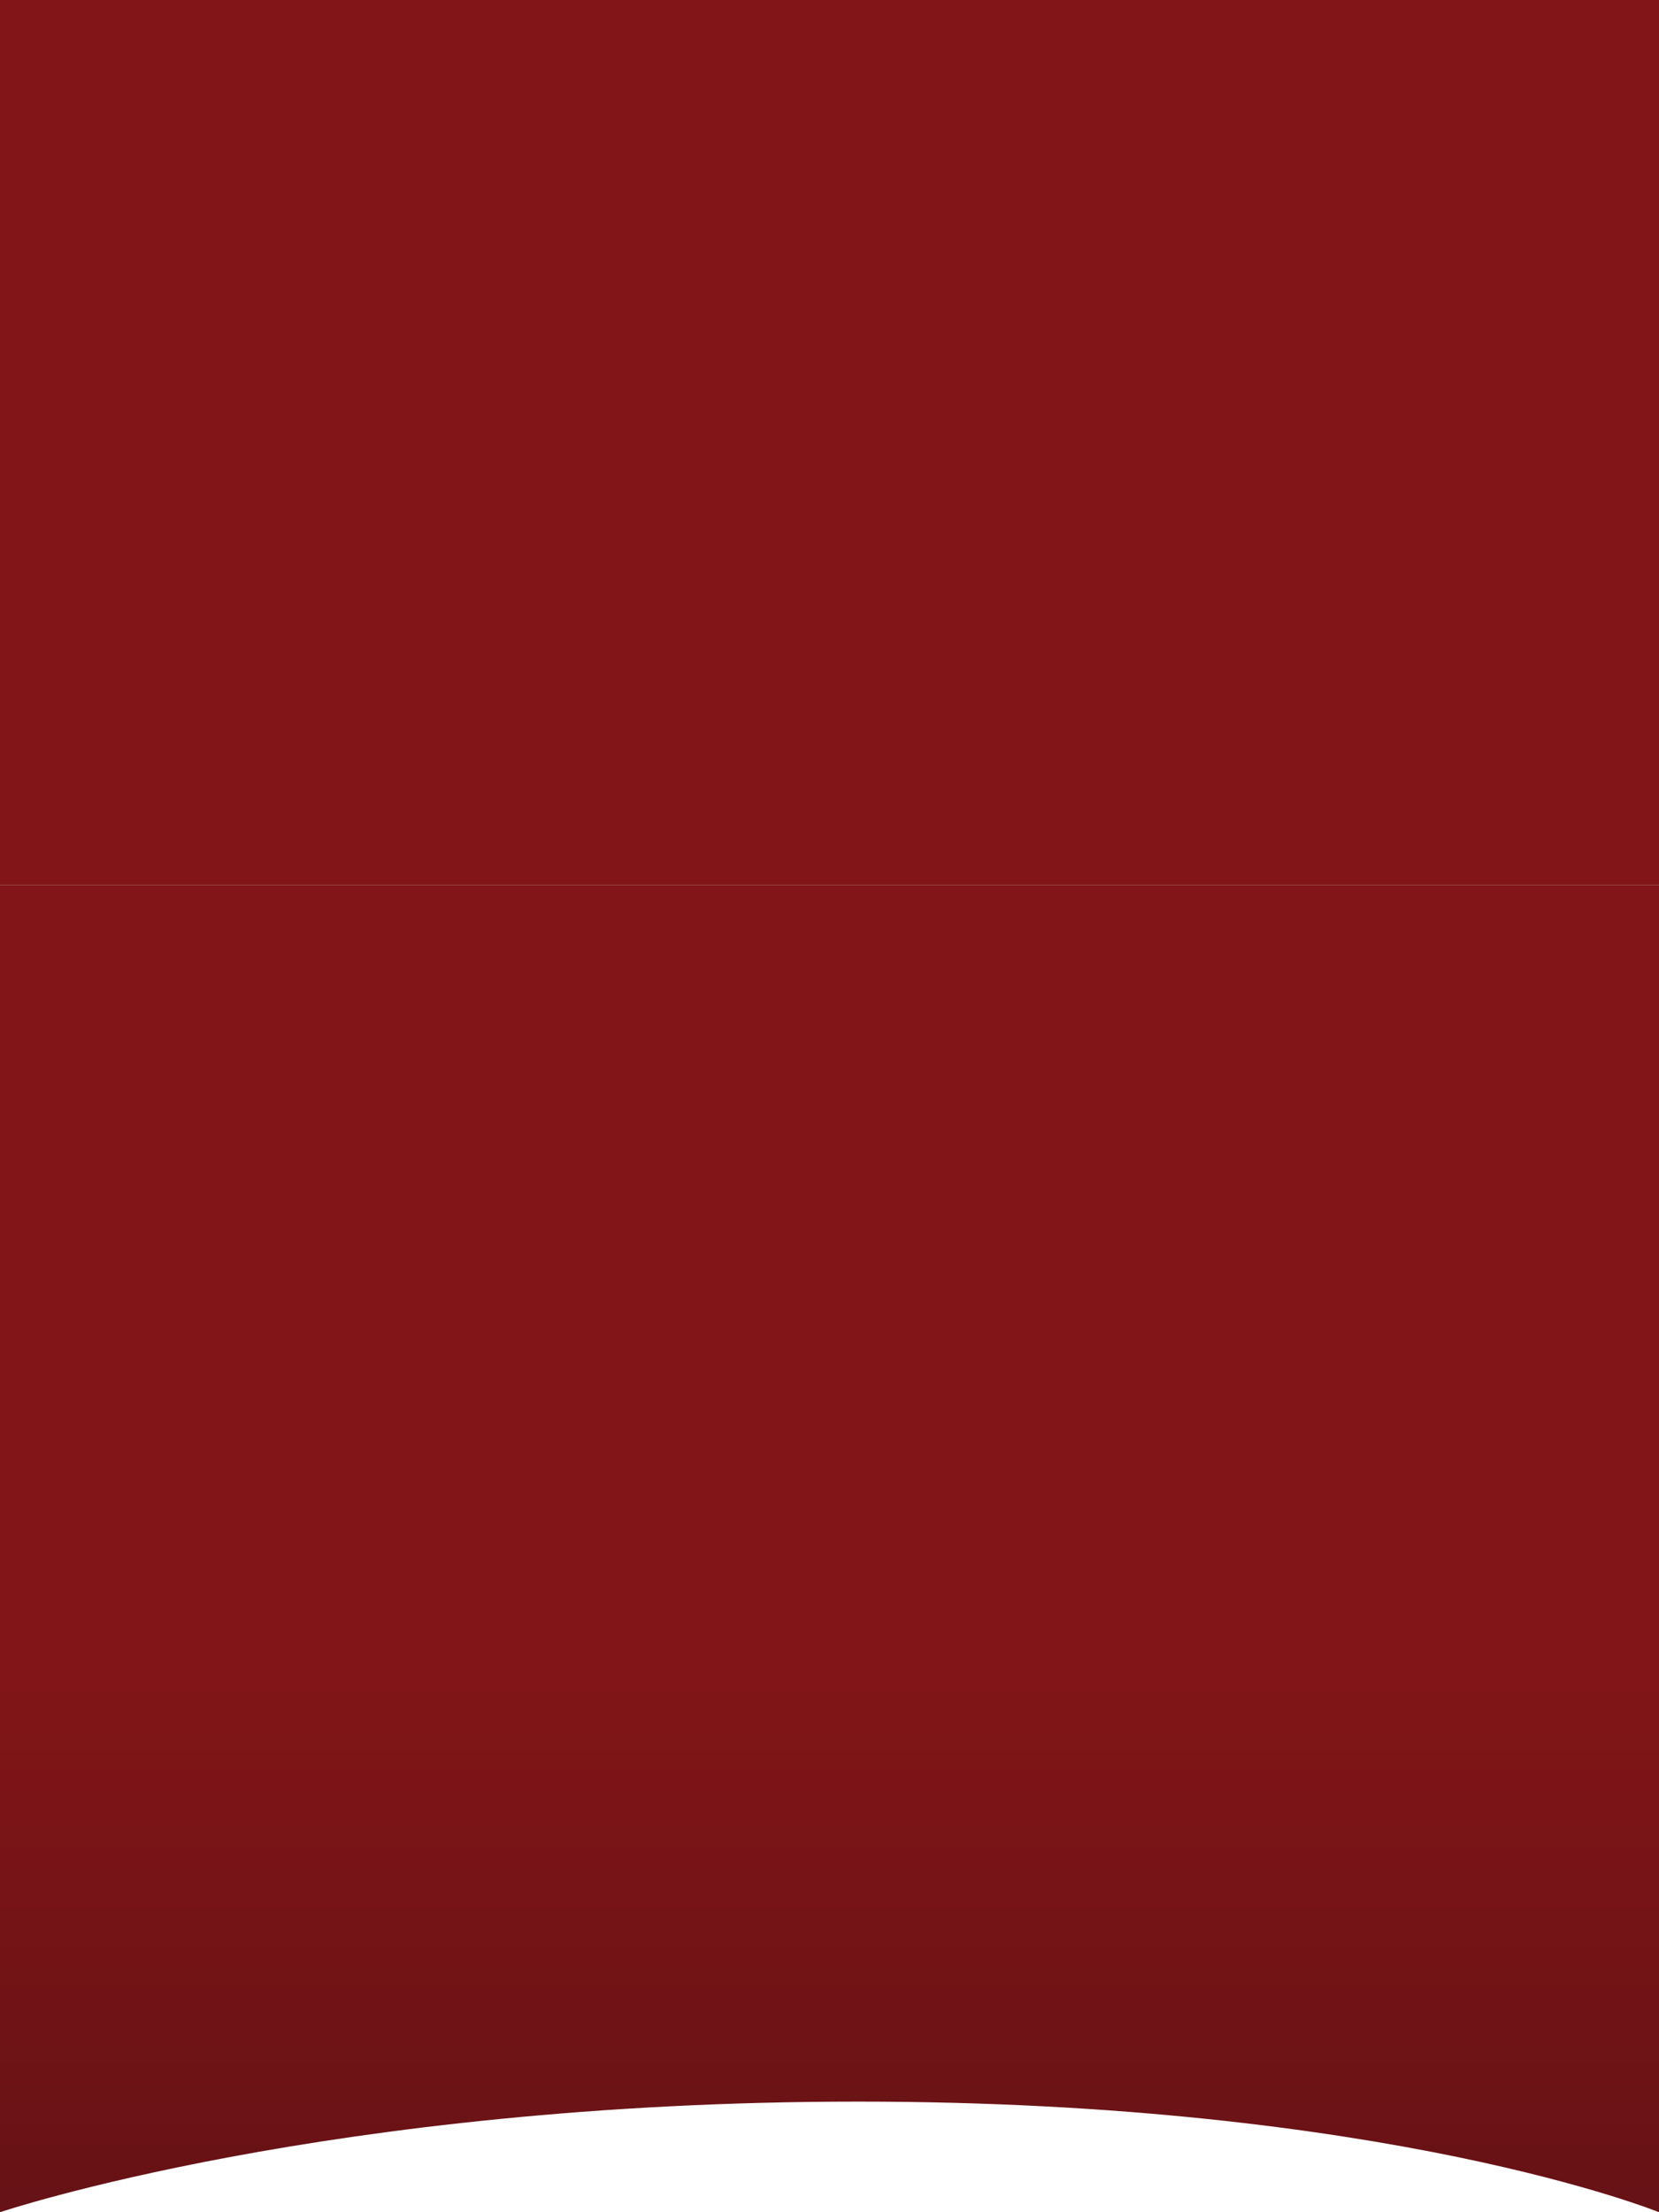
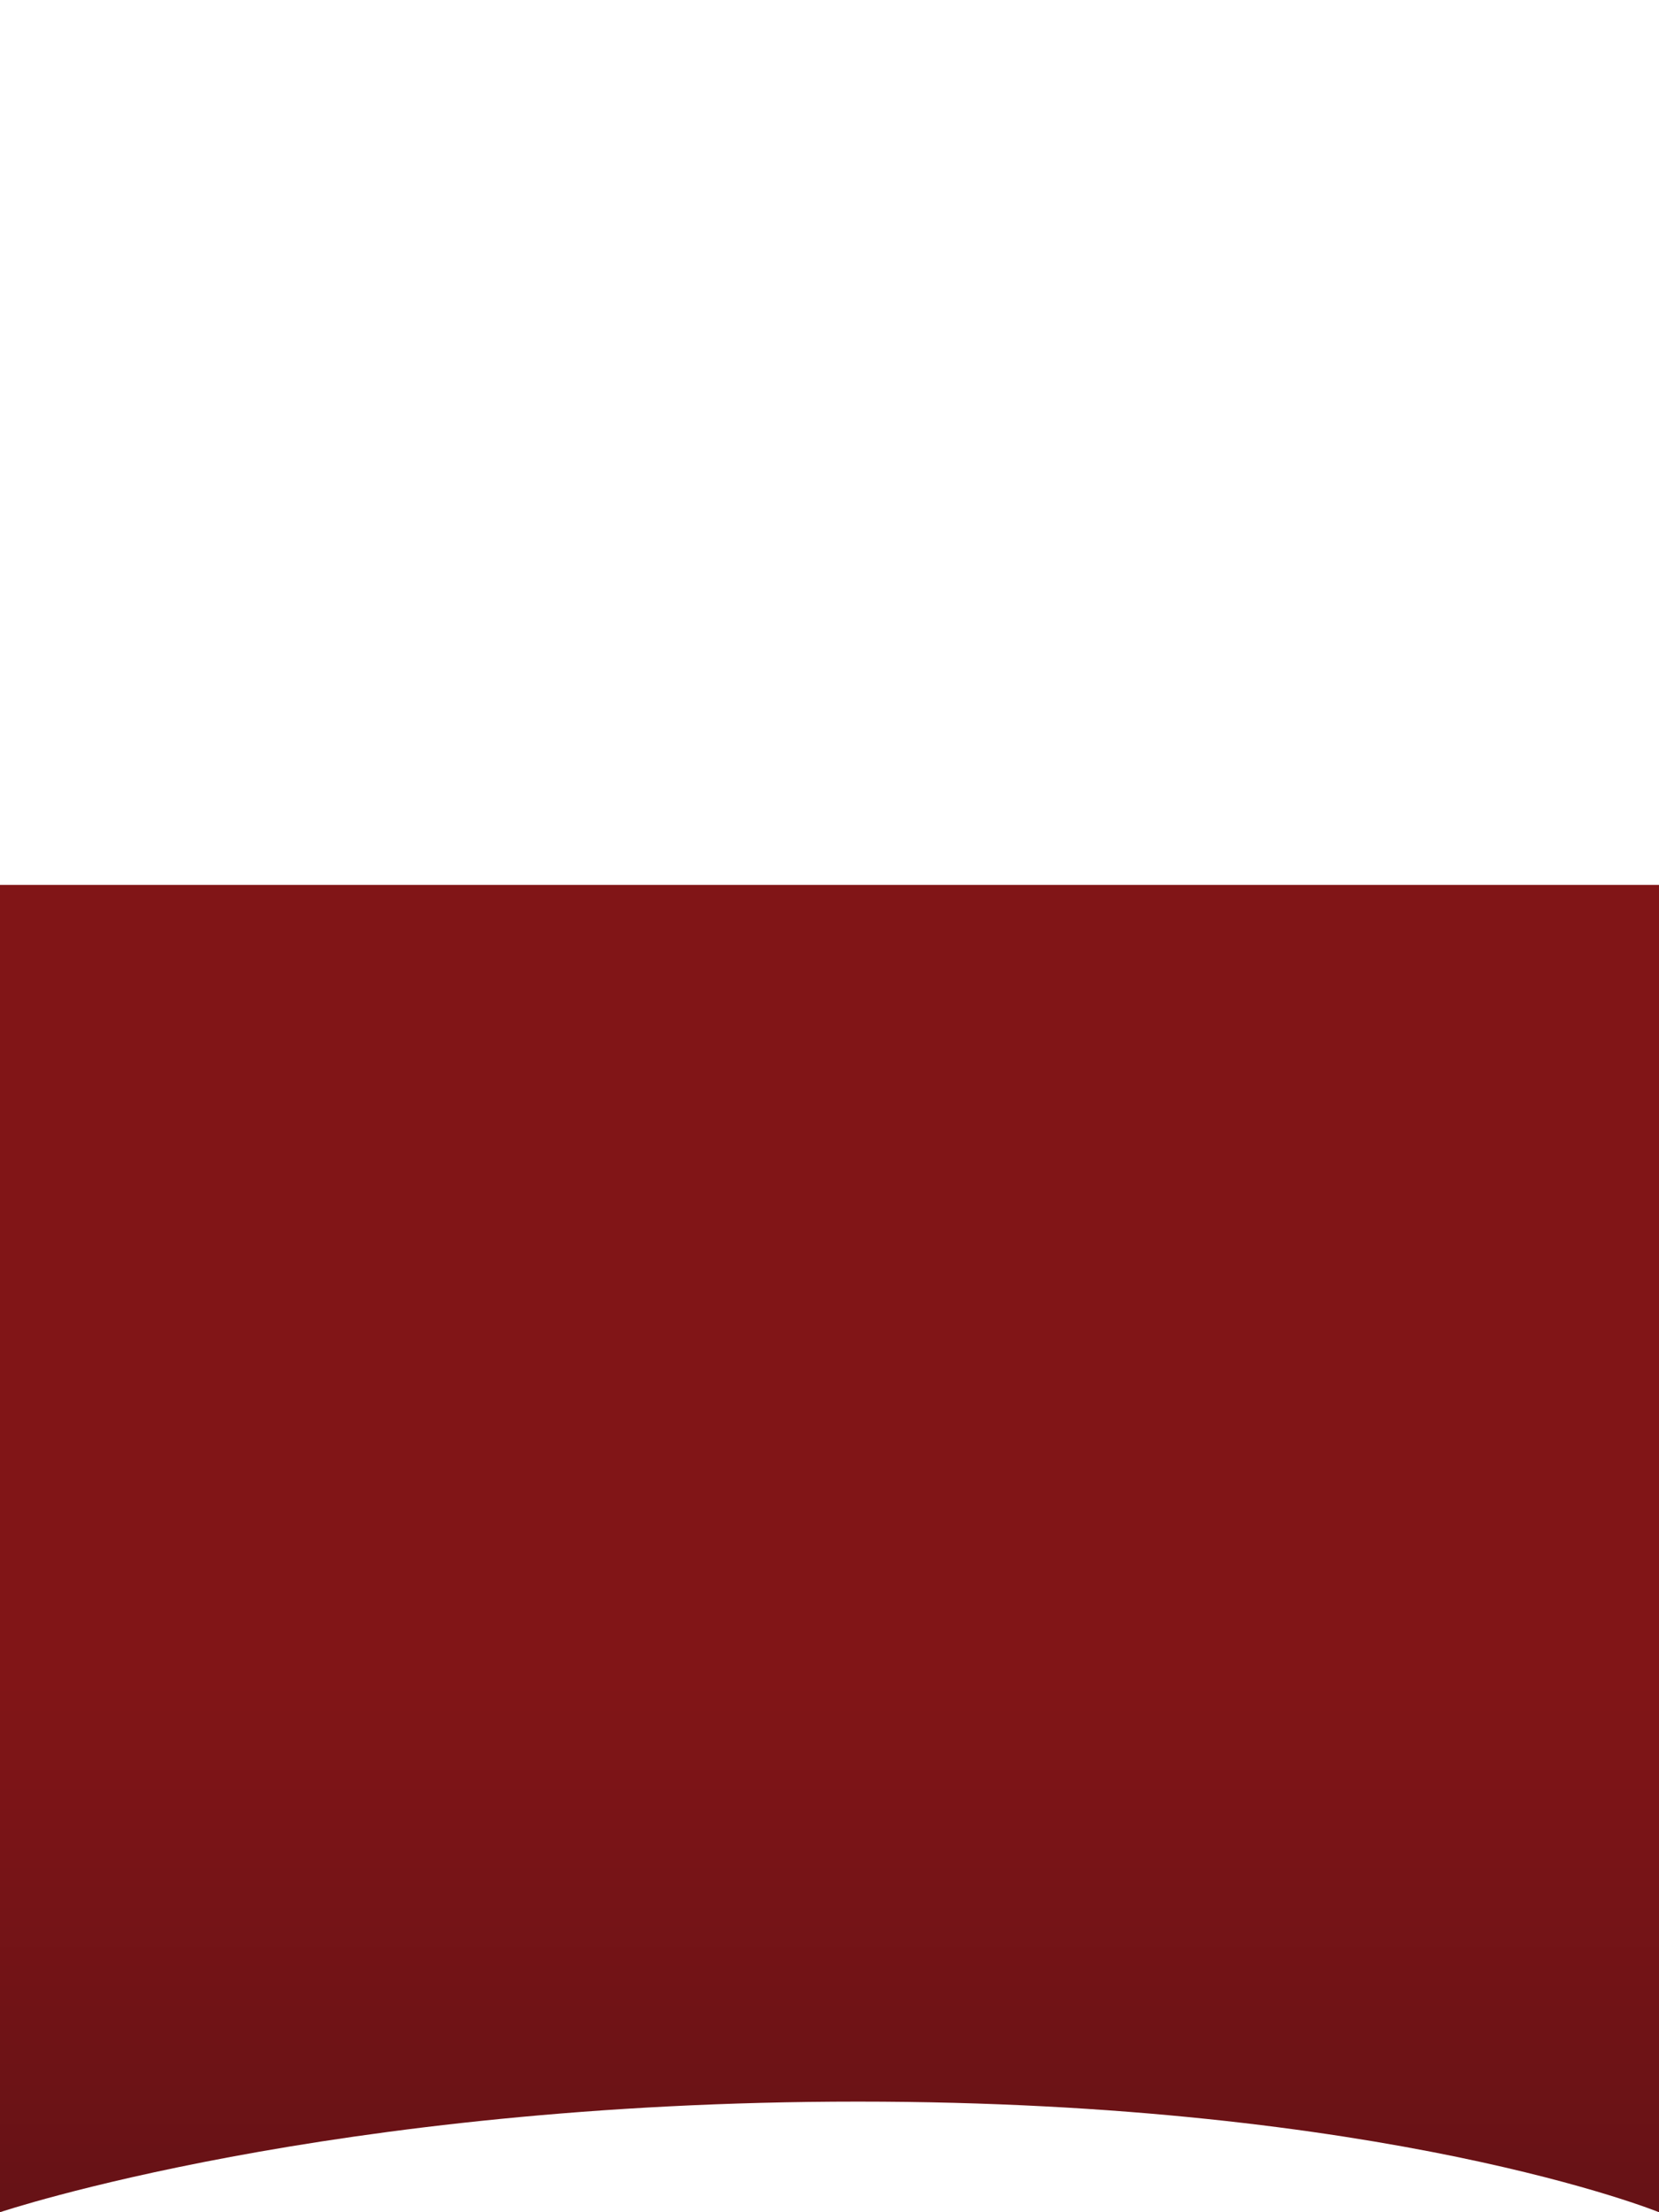
<svg xmlns="http://www.w3.org/2000/svg" id="Layer_1" data-name="Layer 1" viewBox="0 0 60 80">
  <defs>
    <style>
      .cls-1 {
        fill: url(#linear-gradient);
      }

      .cls-1, .cls-2 {
        stroke-width: 0px;
      }

      .cls-2 {
        fill: #811517;
      }
    </style>
    <linearGradient id="linear-gradient" x1="30" y1="16" x2="30" y2="-32" gradientTransform="translate(60 48) rotate(-180)" gradientUnits="userSpaceOnUse">
      <stop offset=".6" stop-color="#811517" />
      <stop offset="1" stop-color="#661216" />
    </linearGradient>
  </defs>
  <path class="cls-1" d="M60,32H0v48s11.9-4,31.03-4,28.97,4,28.97,4v-48Z" />
  <g id="Banner_Tail" data-name="Banner Tail">
-     <path class="cls-2" d="M60,0v32H0V0h60Z" />
-   </g>
+     </g>
</svg>